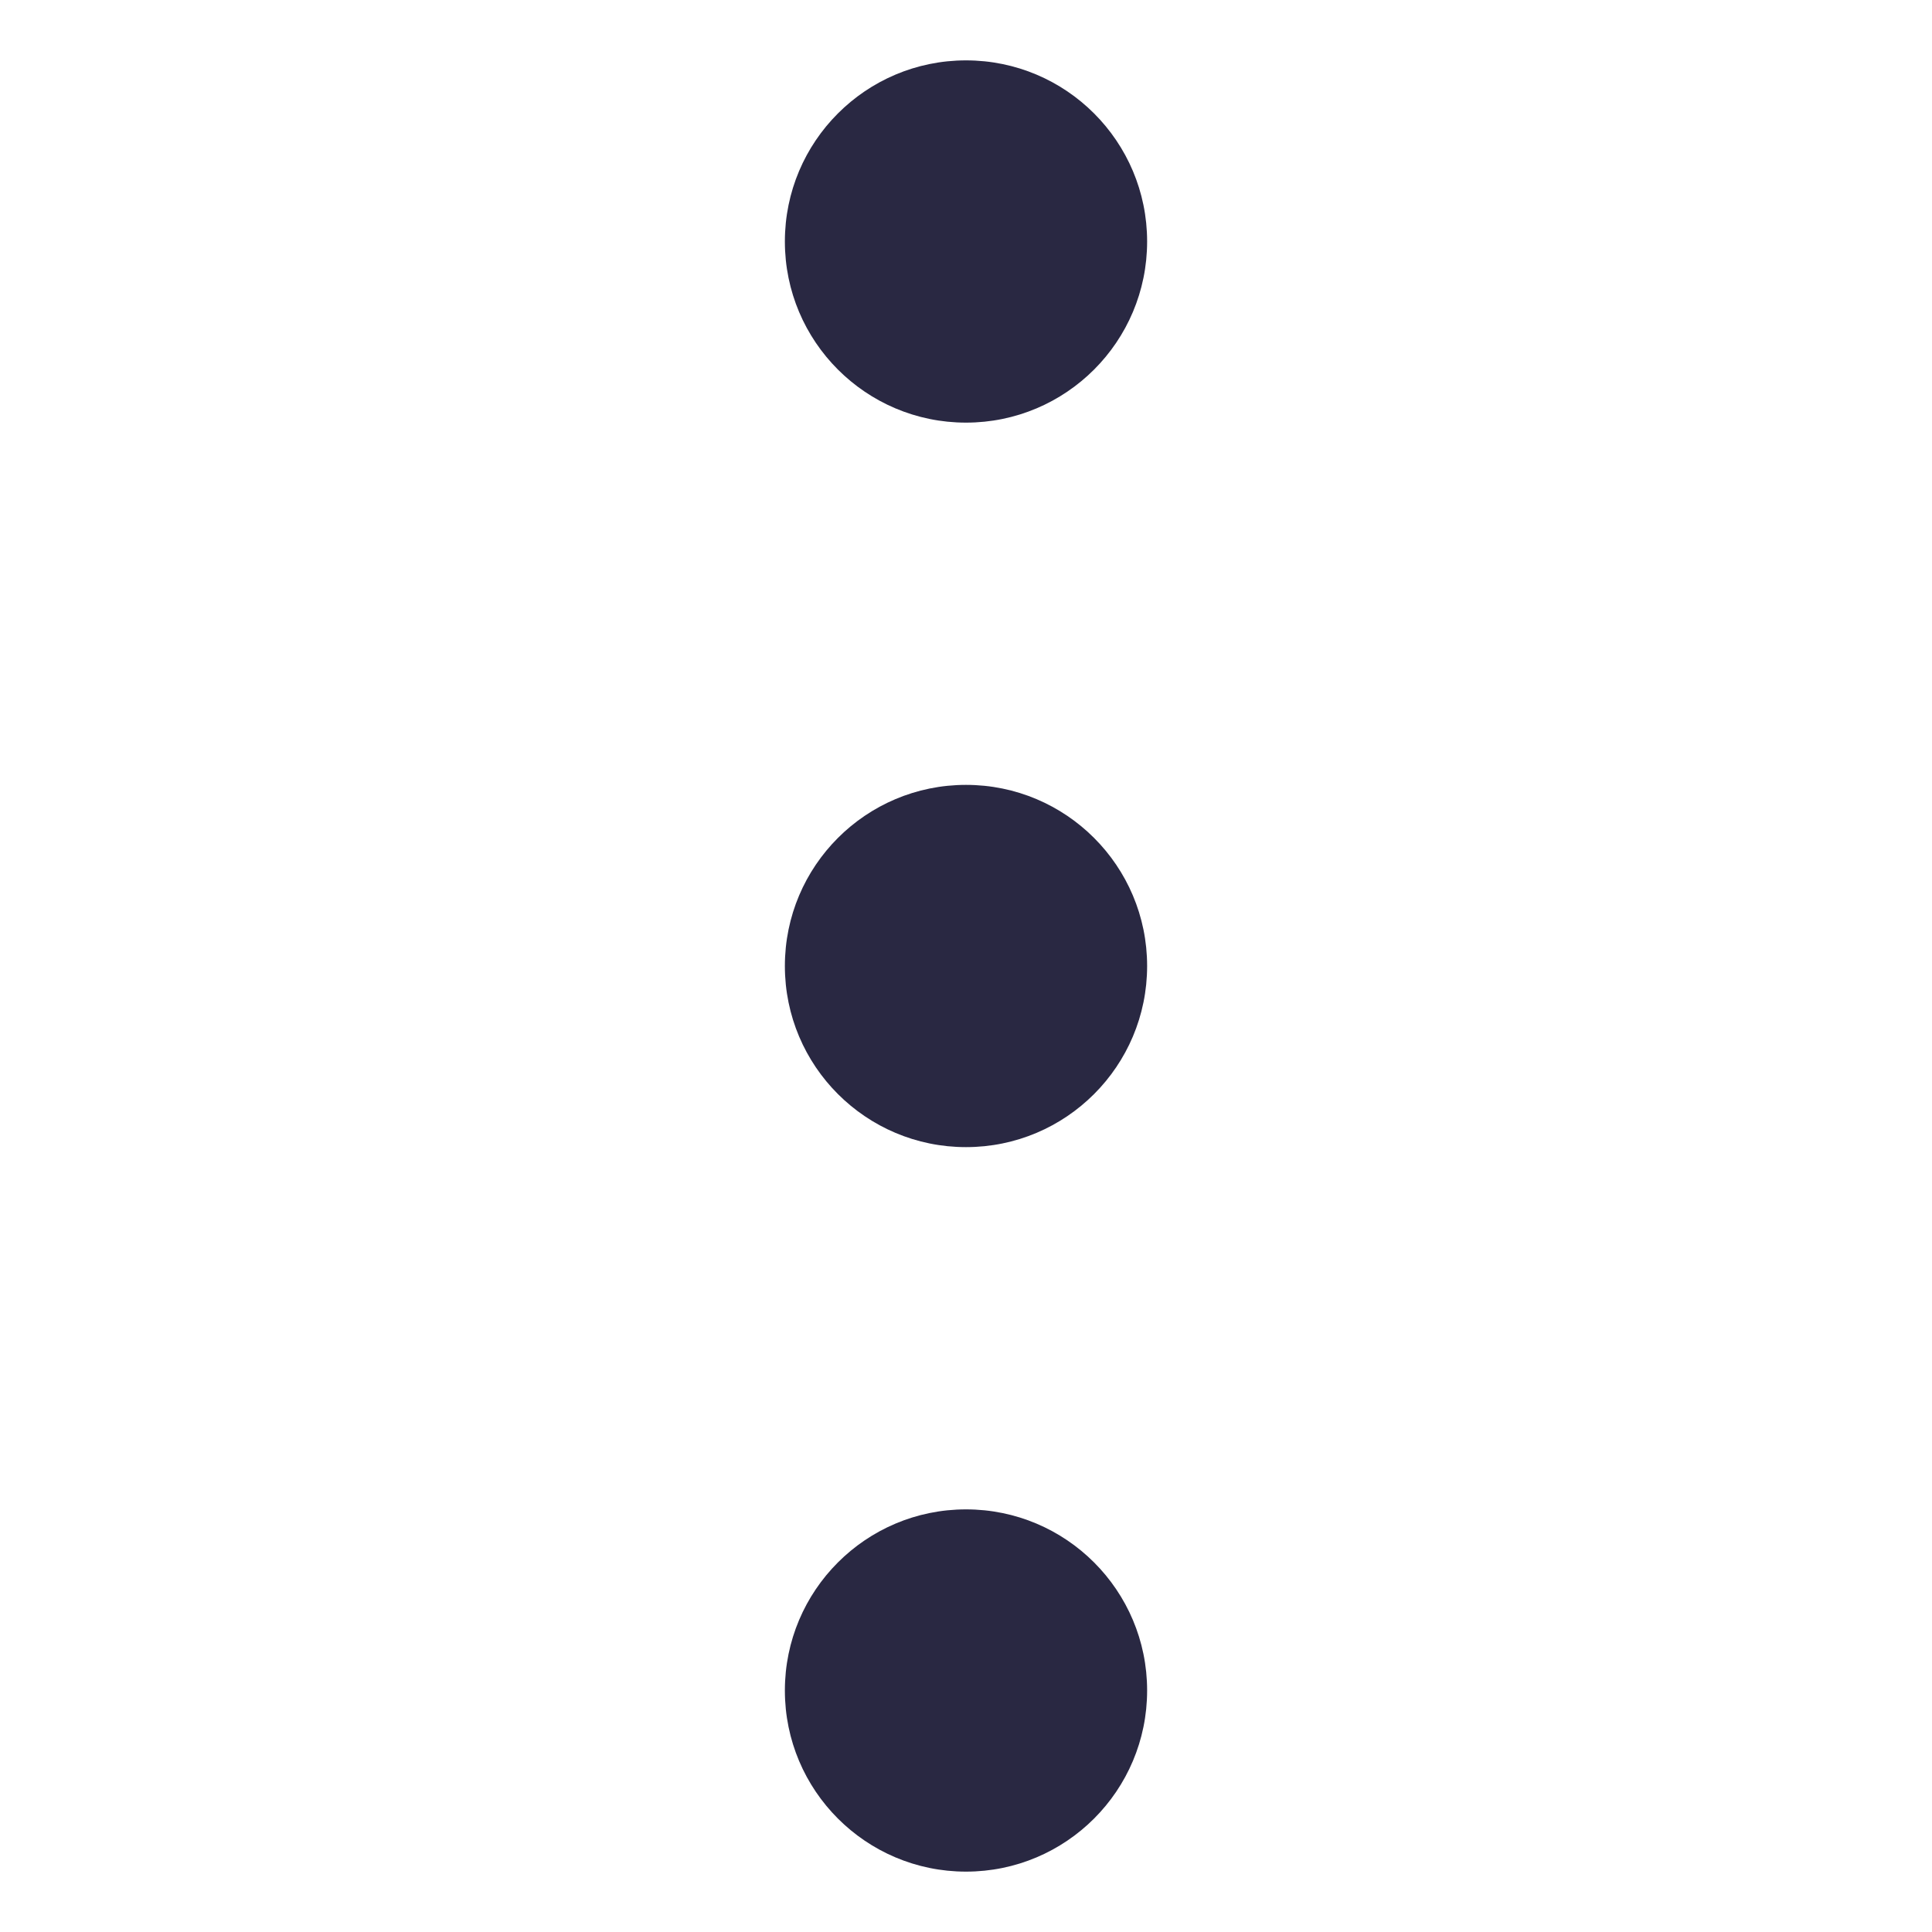
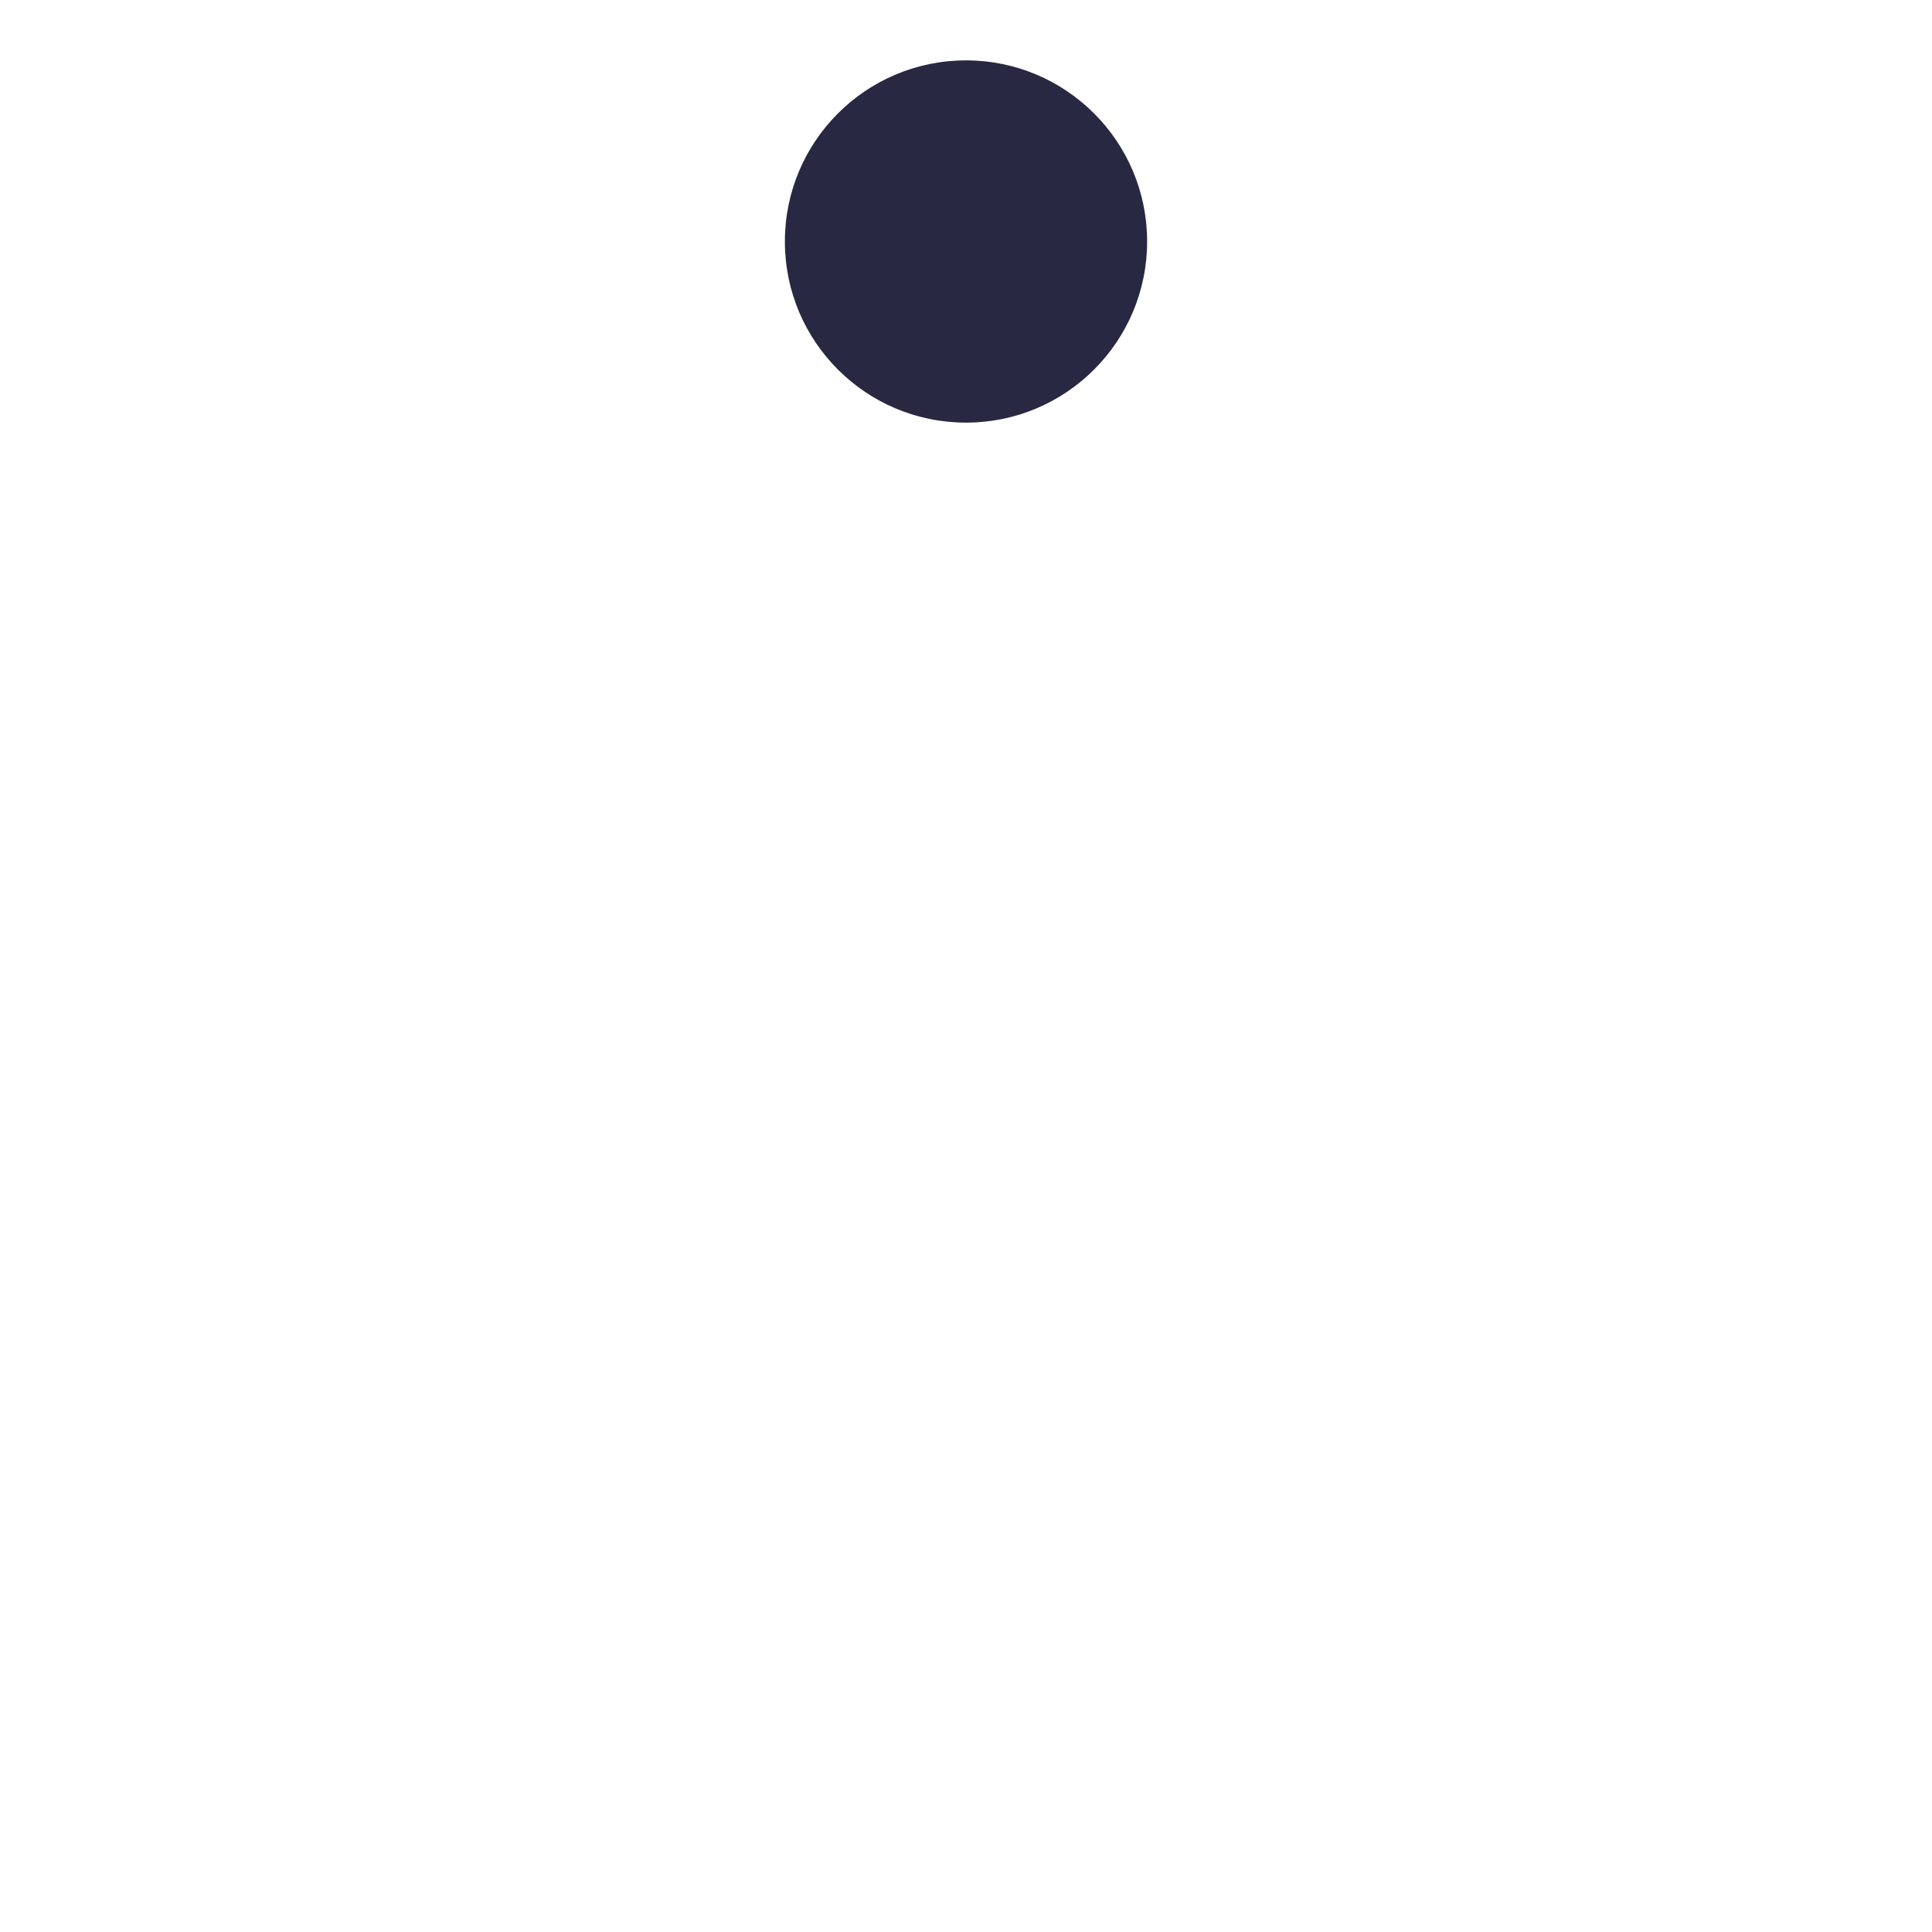
<svg xmlns="http://www.w3.org/2000/svg" width="16" height="16" viewBox="0 0 16 16" fill="none">
-   <circle cx="8" cy="14" r="1.5" transform="rotate(180 8 14)" fill="#292842" />
-   <circle cx="8" cy="8" r="1.5" transform="rotate(180 8 8)" fill="#292842" />
  <circle cx="8" cy="2" r="1.5" transform="rotate(180 8 2)" fill="#292842" />
</svg>